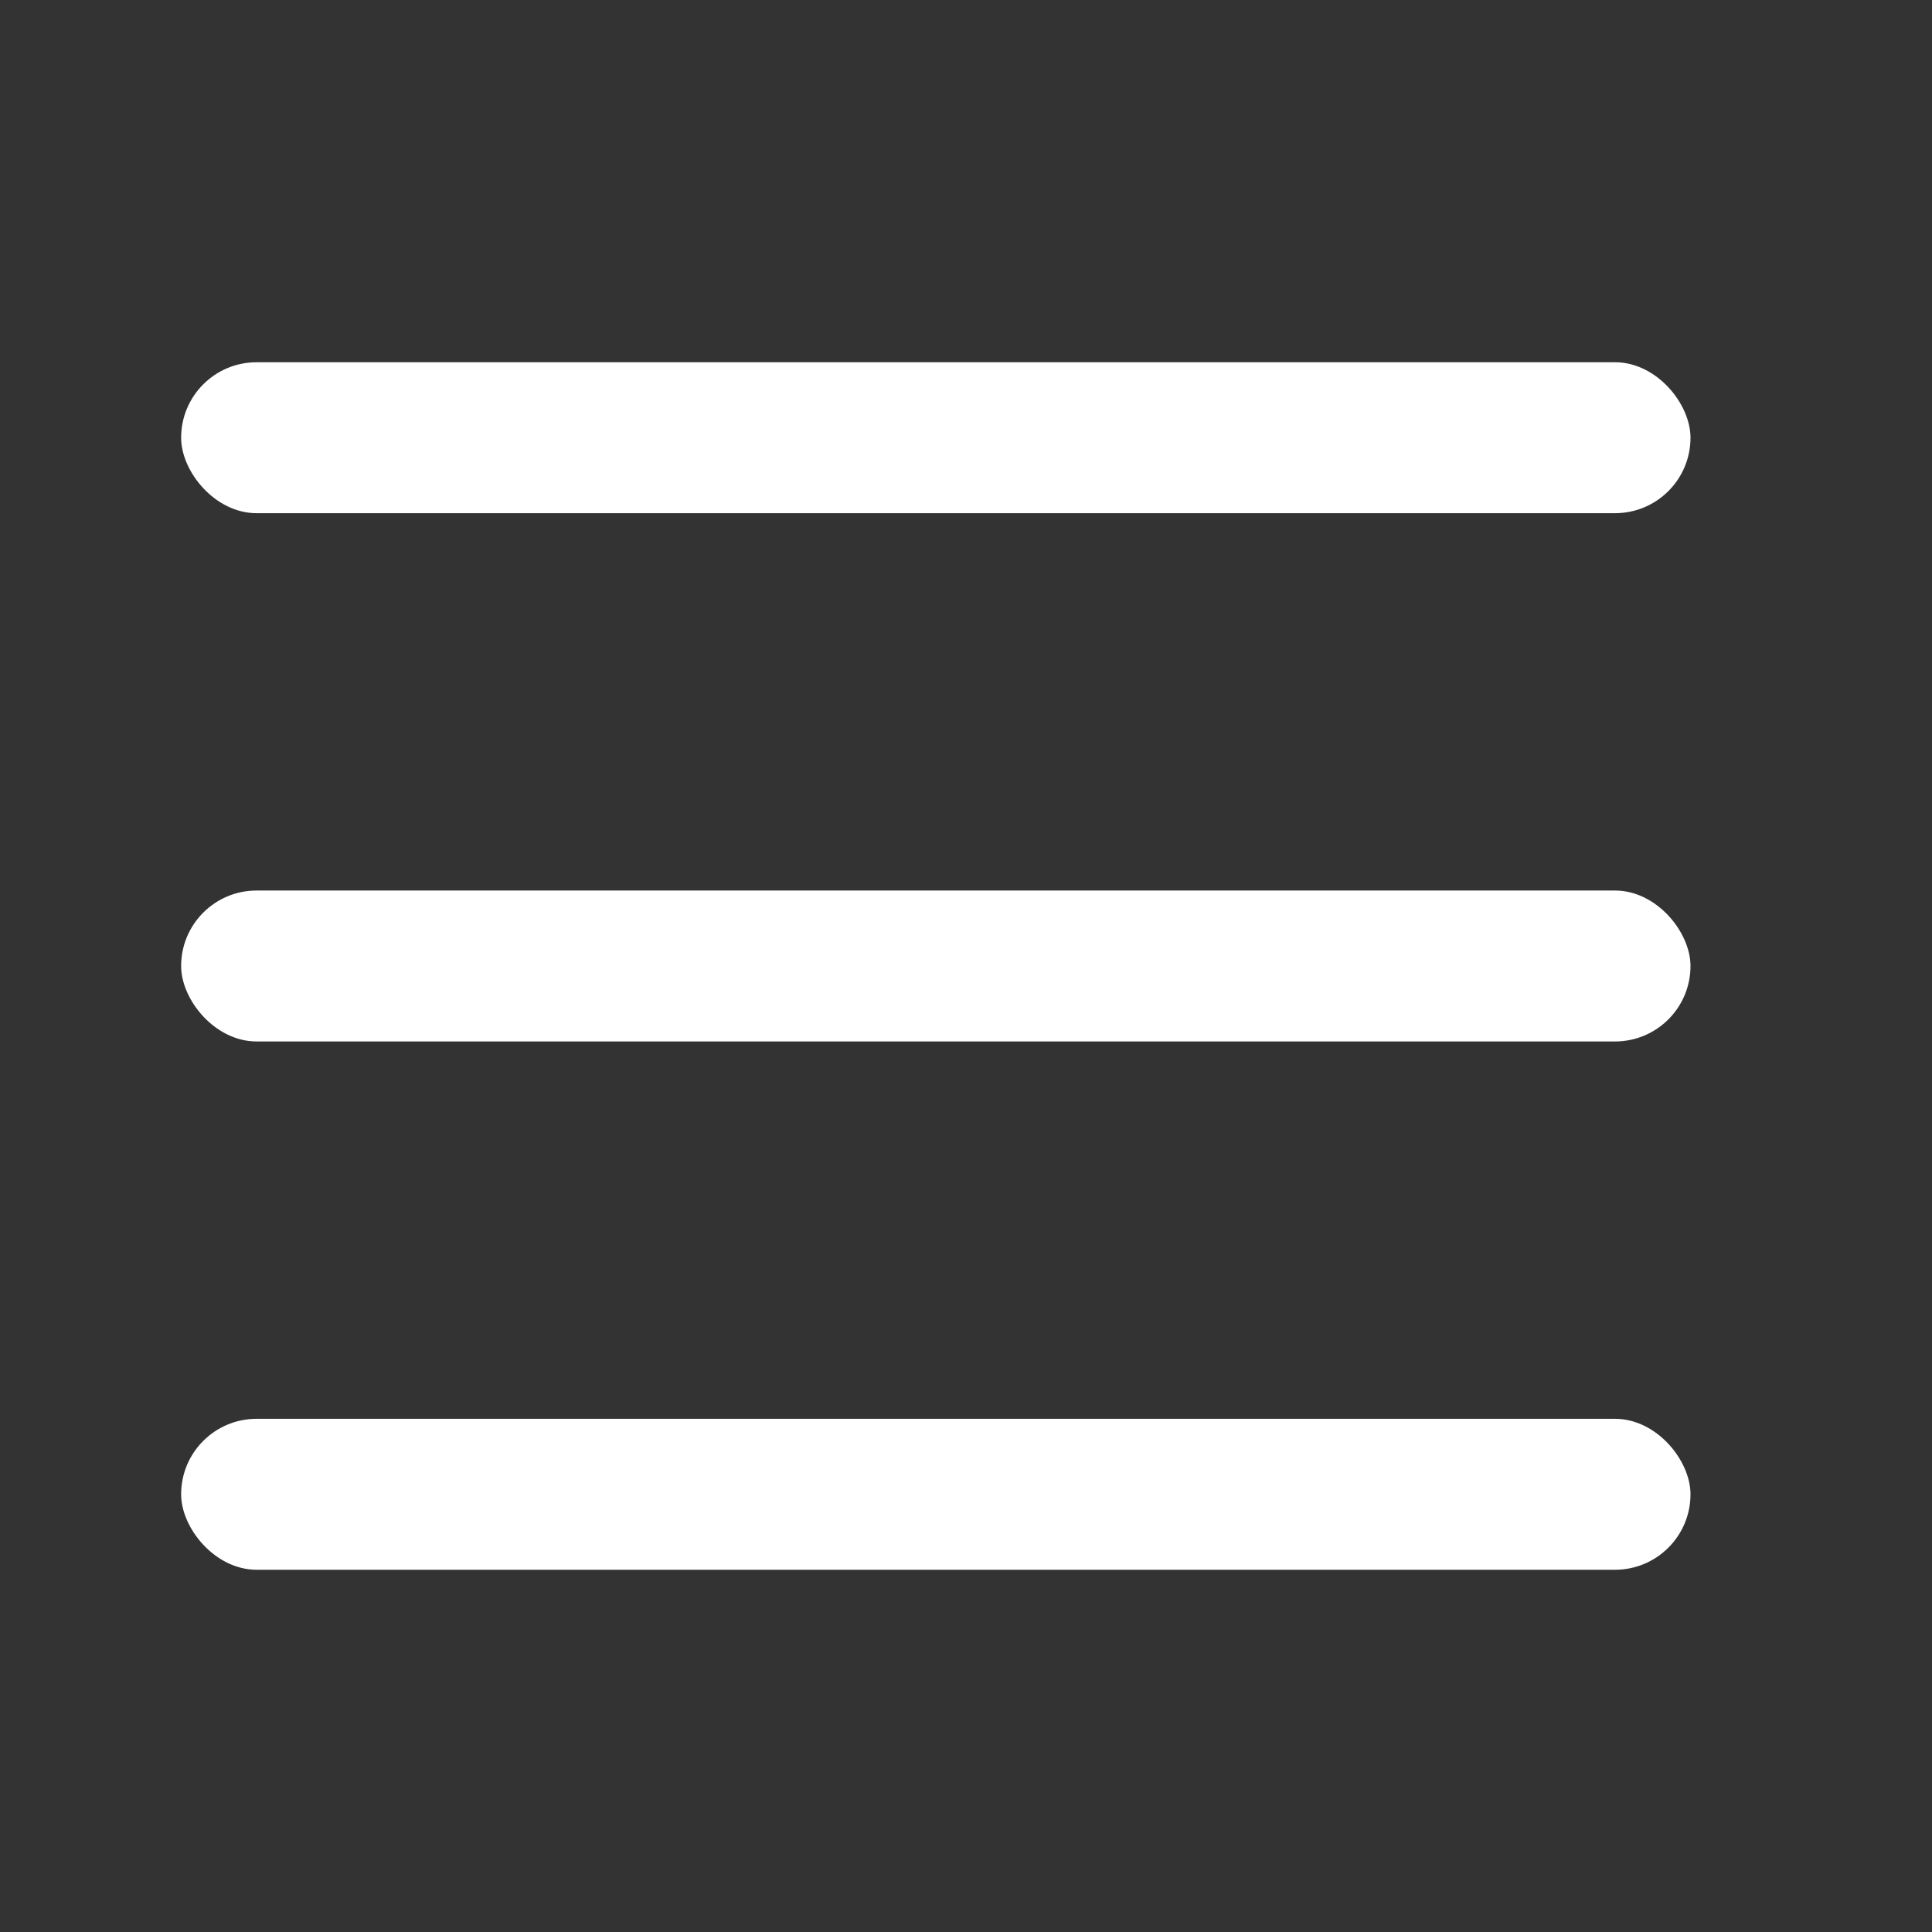
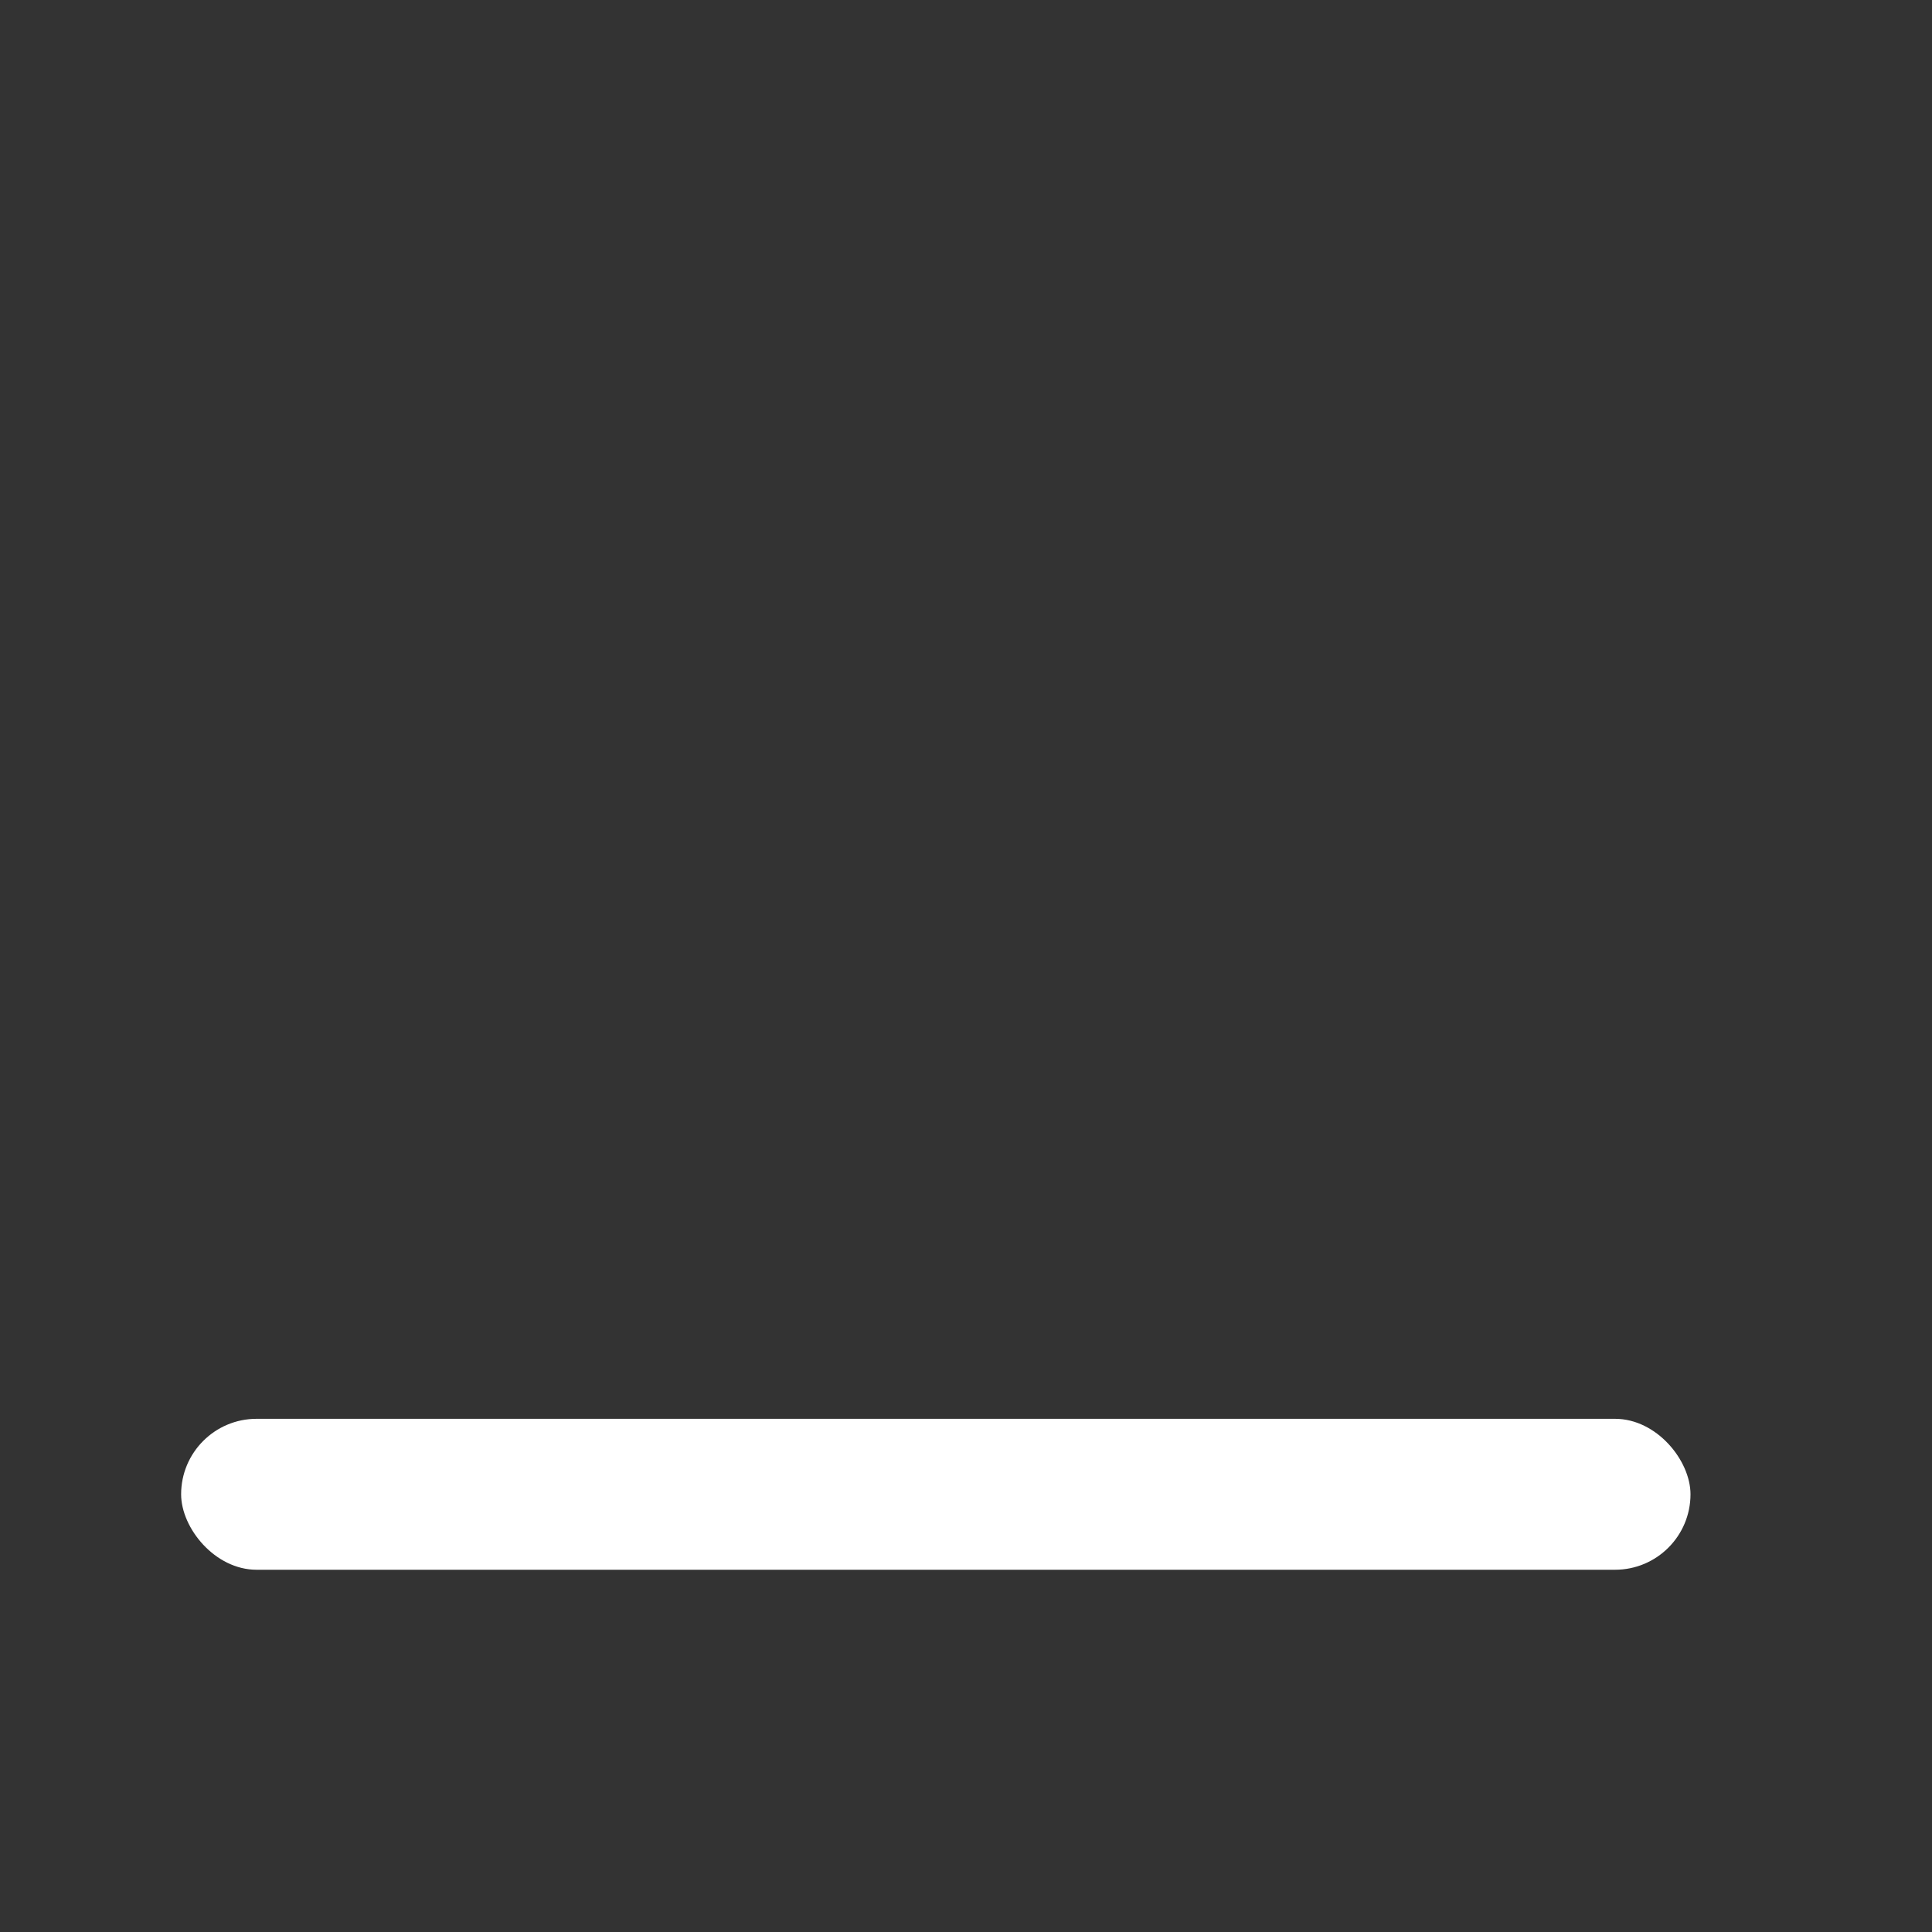
<svg xmlns="http://www.w3.org/2000/svg" width="32" height="32" viewBox="0 0 32 32" fill="none">
  <rect x="0" y="0" width="32" height="32" fill="#333333" stroke="none" />
-   <rect x="3" y="6" width="25" height="2.5" rx="1.25" fill="white" />
-   <rect x="3" y="14.75" width="25" height="2.5" rx="1.25" fill="white" />
  <rect x="3" y="23.5" width="25" height="2.5" rx="1.25" fill="white" />
</svg>